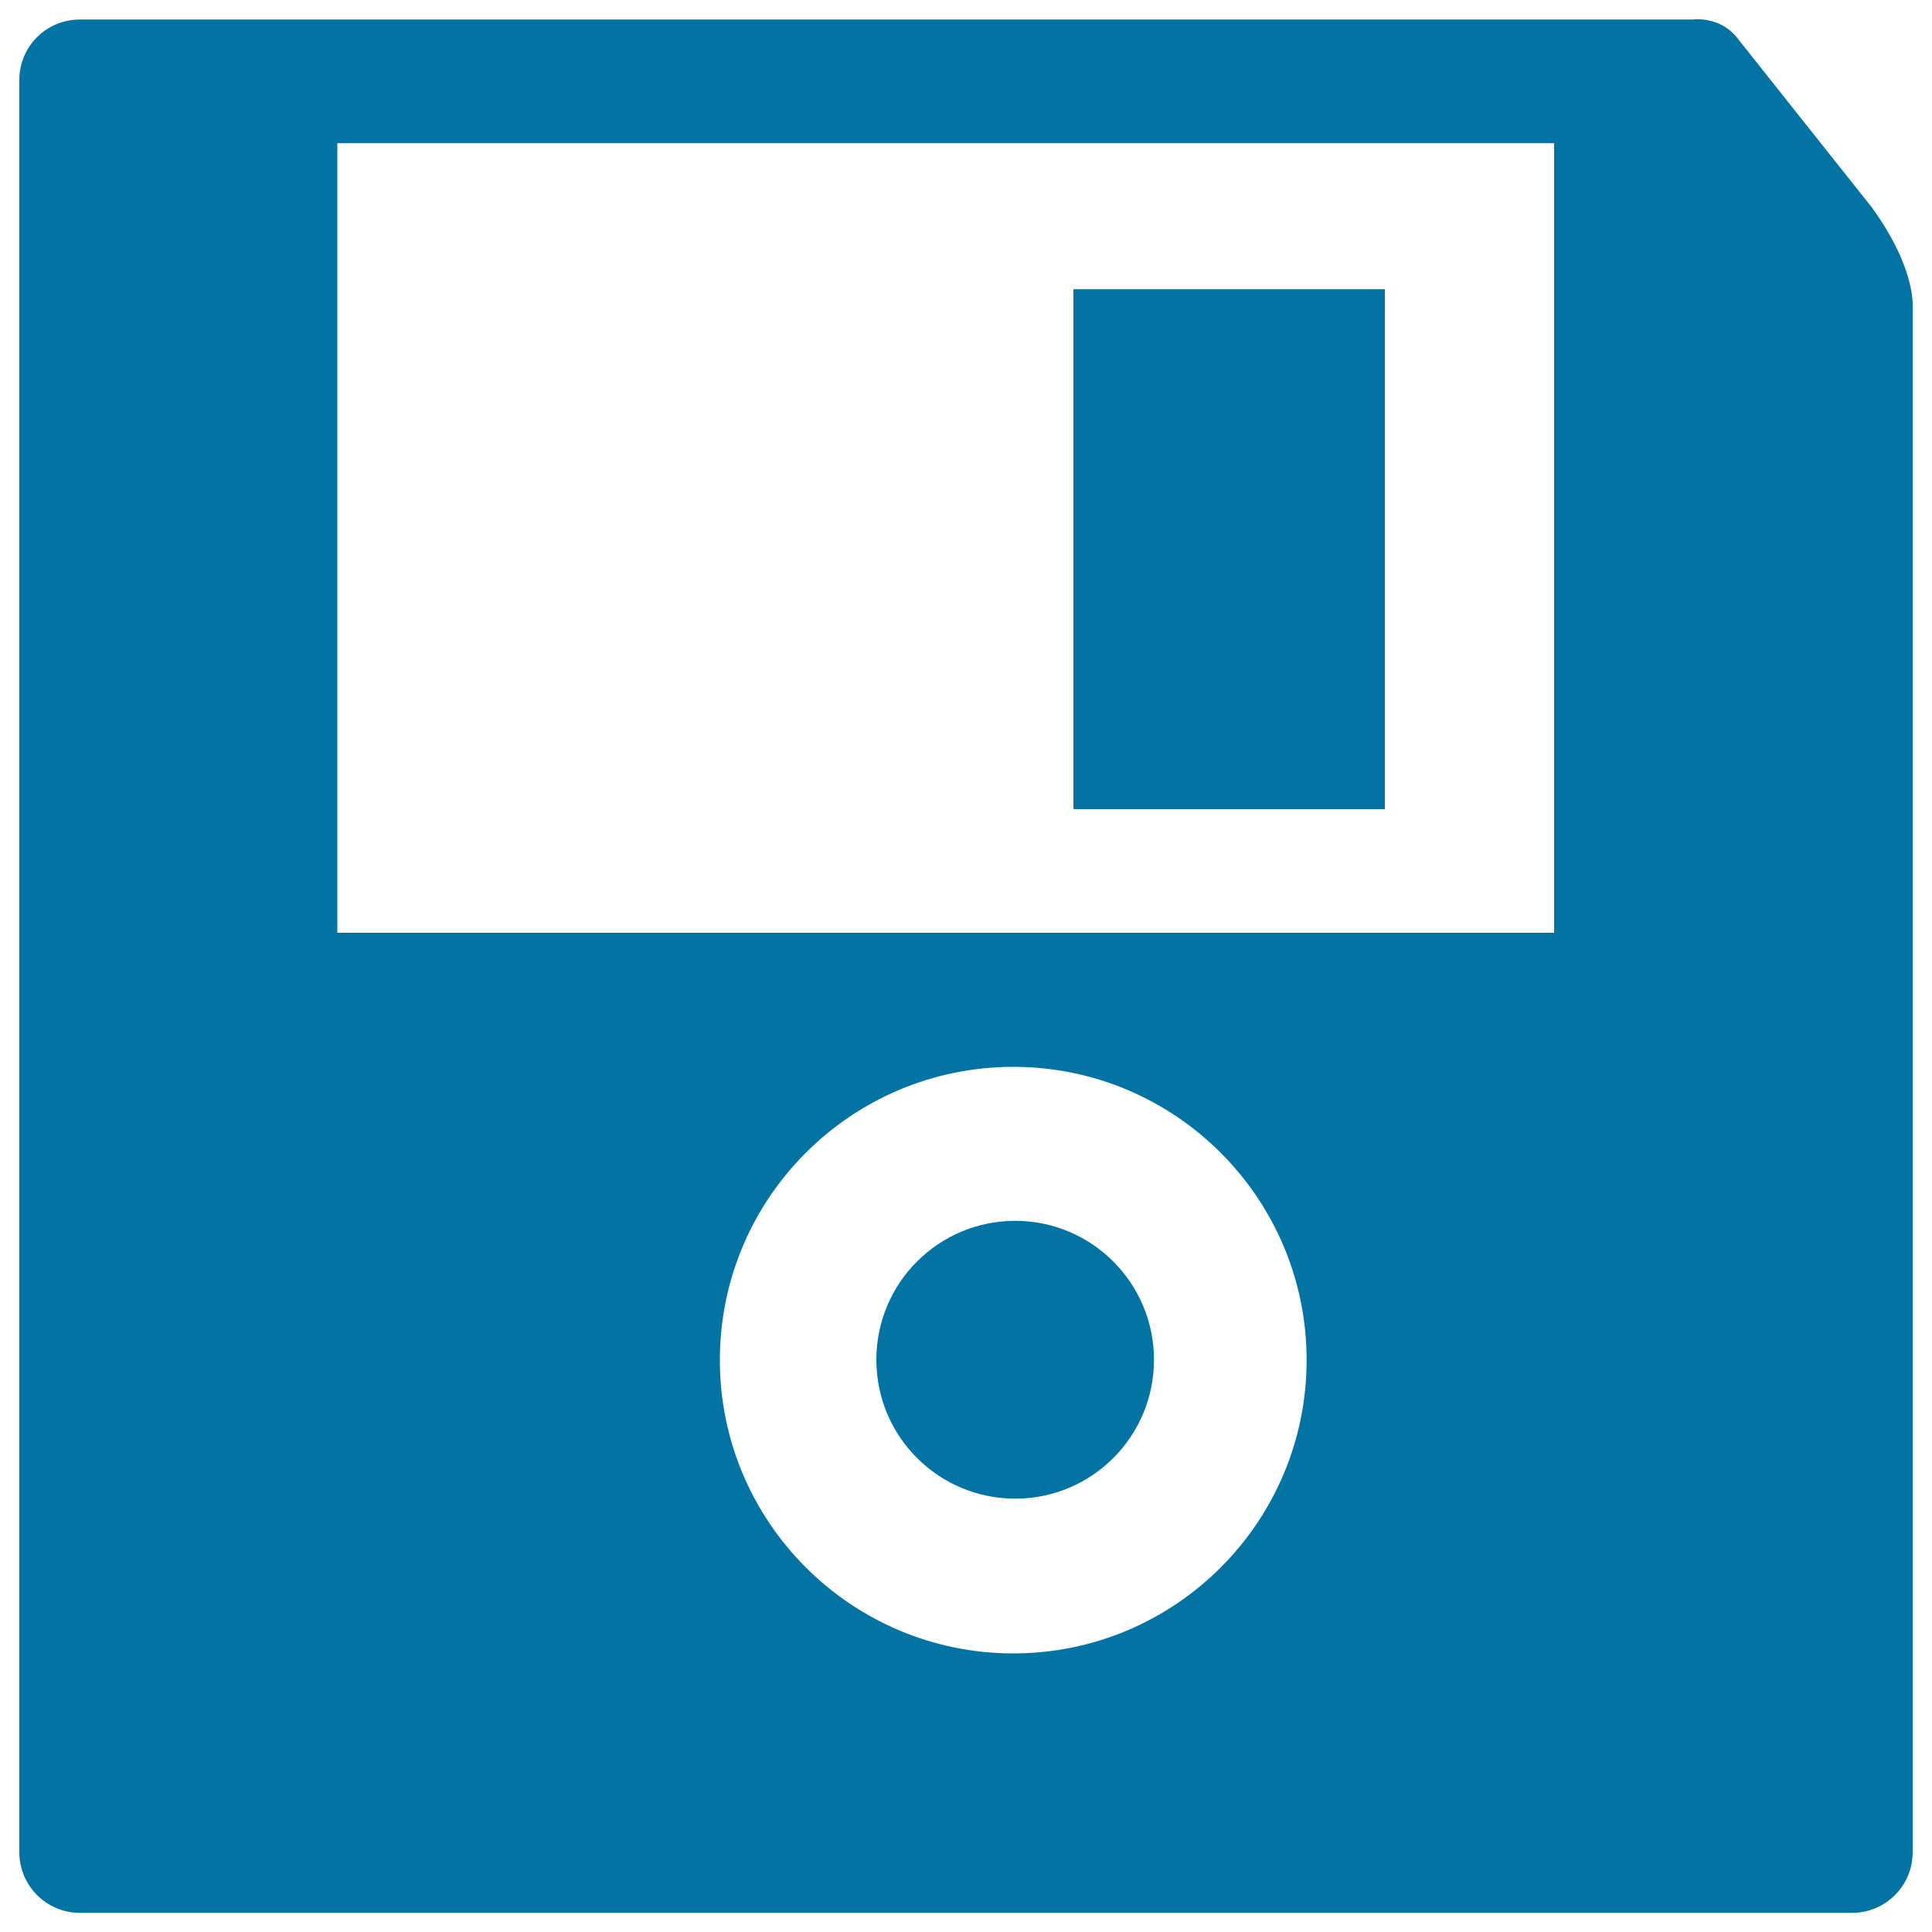
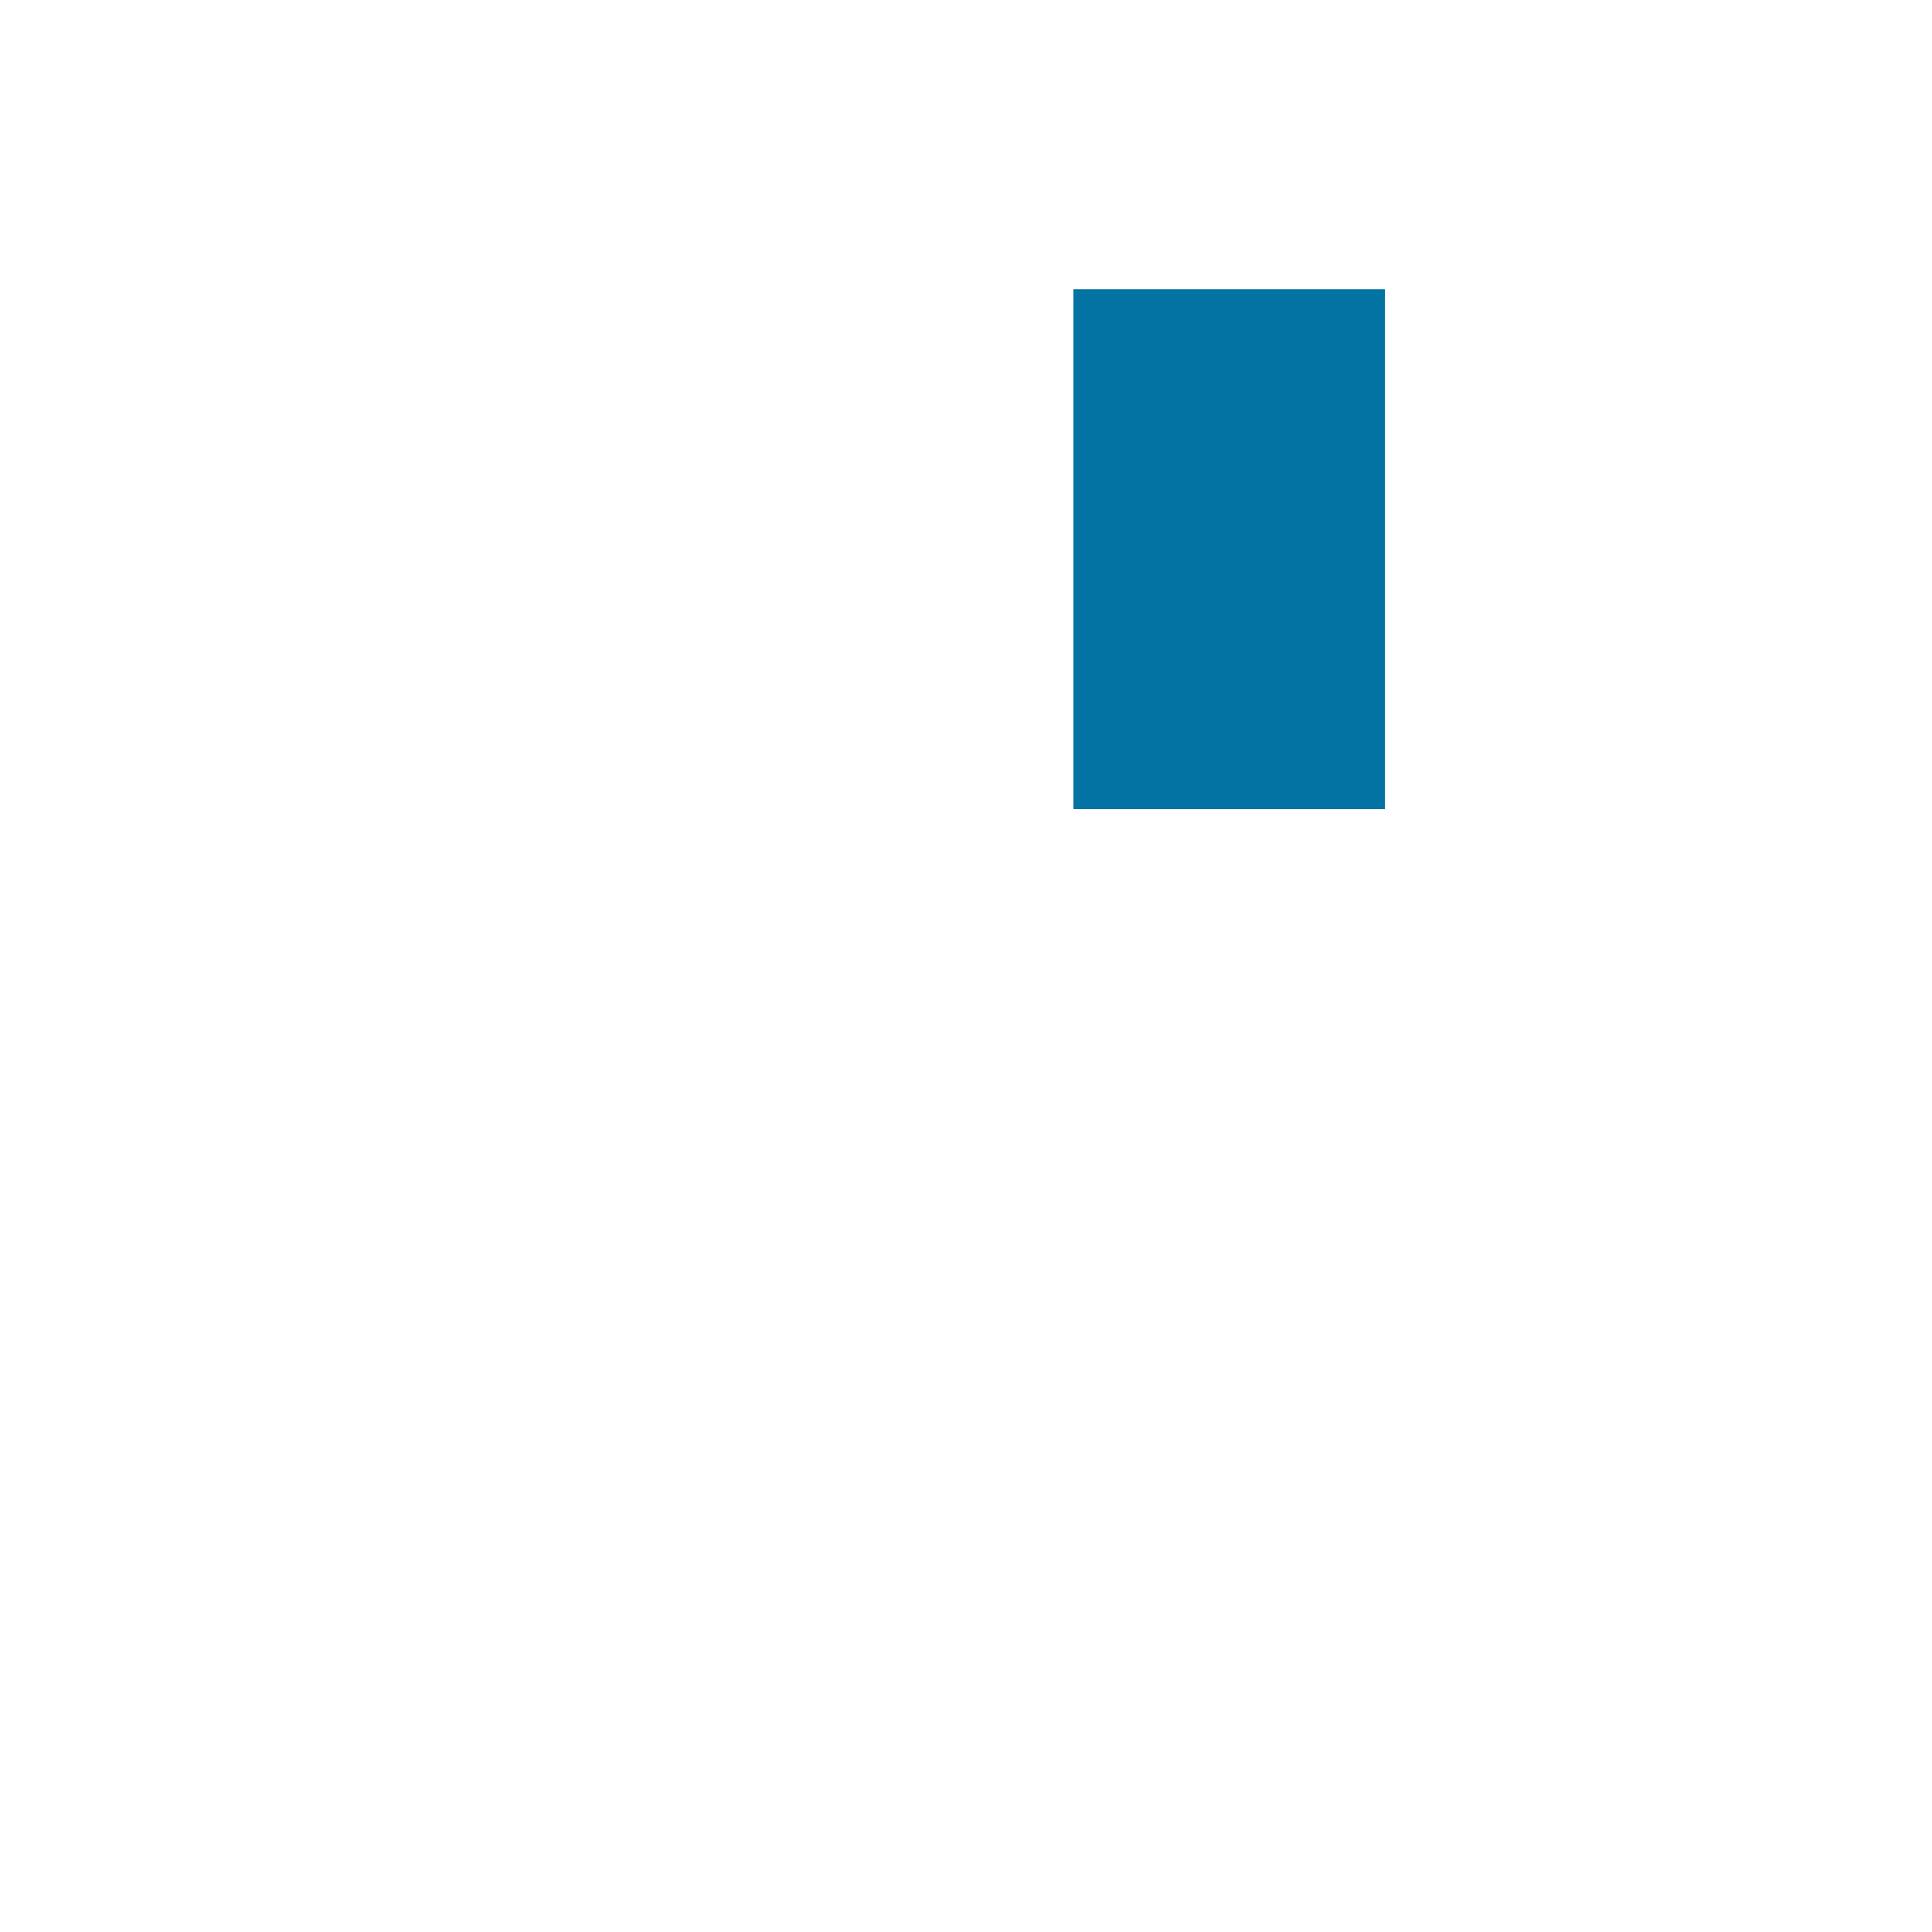
<svg xmlns="http://www.w3.org/2000/svg" viewBox="0 0 1000 1000" style="fill:#0273a2">
  <title>Floppy Disk SVG icon</title>
  <g>
    <g>
-       <path d="M968.9,107.4L899,19.4c-9.1-11.3-22.8-9.3-22.8-9.3H41.4C24,10.1,10,24,10,41.4v917.3c0,17.3,14,31.4,31.4,31.4h917.2c17.3,0,31.4-14,31.4-31.4v-37.3v-6V158.2C990,155.5,990.1,136.6,968.9,107.4z M174.6,74.1h629.8v408.7H174.6V74.1z M524.5,855.8c-83.8,0-151.9-68-151.9-151.8s68-151.8,151.9-151.8c83.8,0,151.8,68,151.8,151.8S608.3,855.8,524.5,855.8z" />
      <path d="M716.9,418.8H555.6V149.7h161.2V418.8z" />
-       <path d="M525.5,631.9c-39.8,0-71.9,32.2-71.9,71.9c0,39.8,32.2,71.9,71.9,71.9c39.6,0,71.8-32.1,71.8-71.9C597.3,664.1,565.1,631.9,525.5,631.9z" />
    </g>
  </g>
</svg>